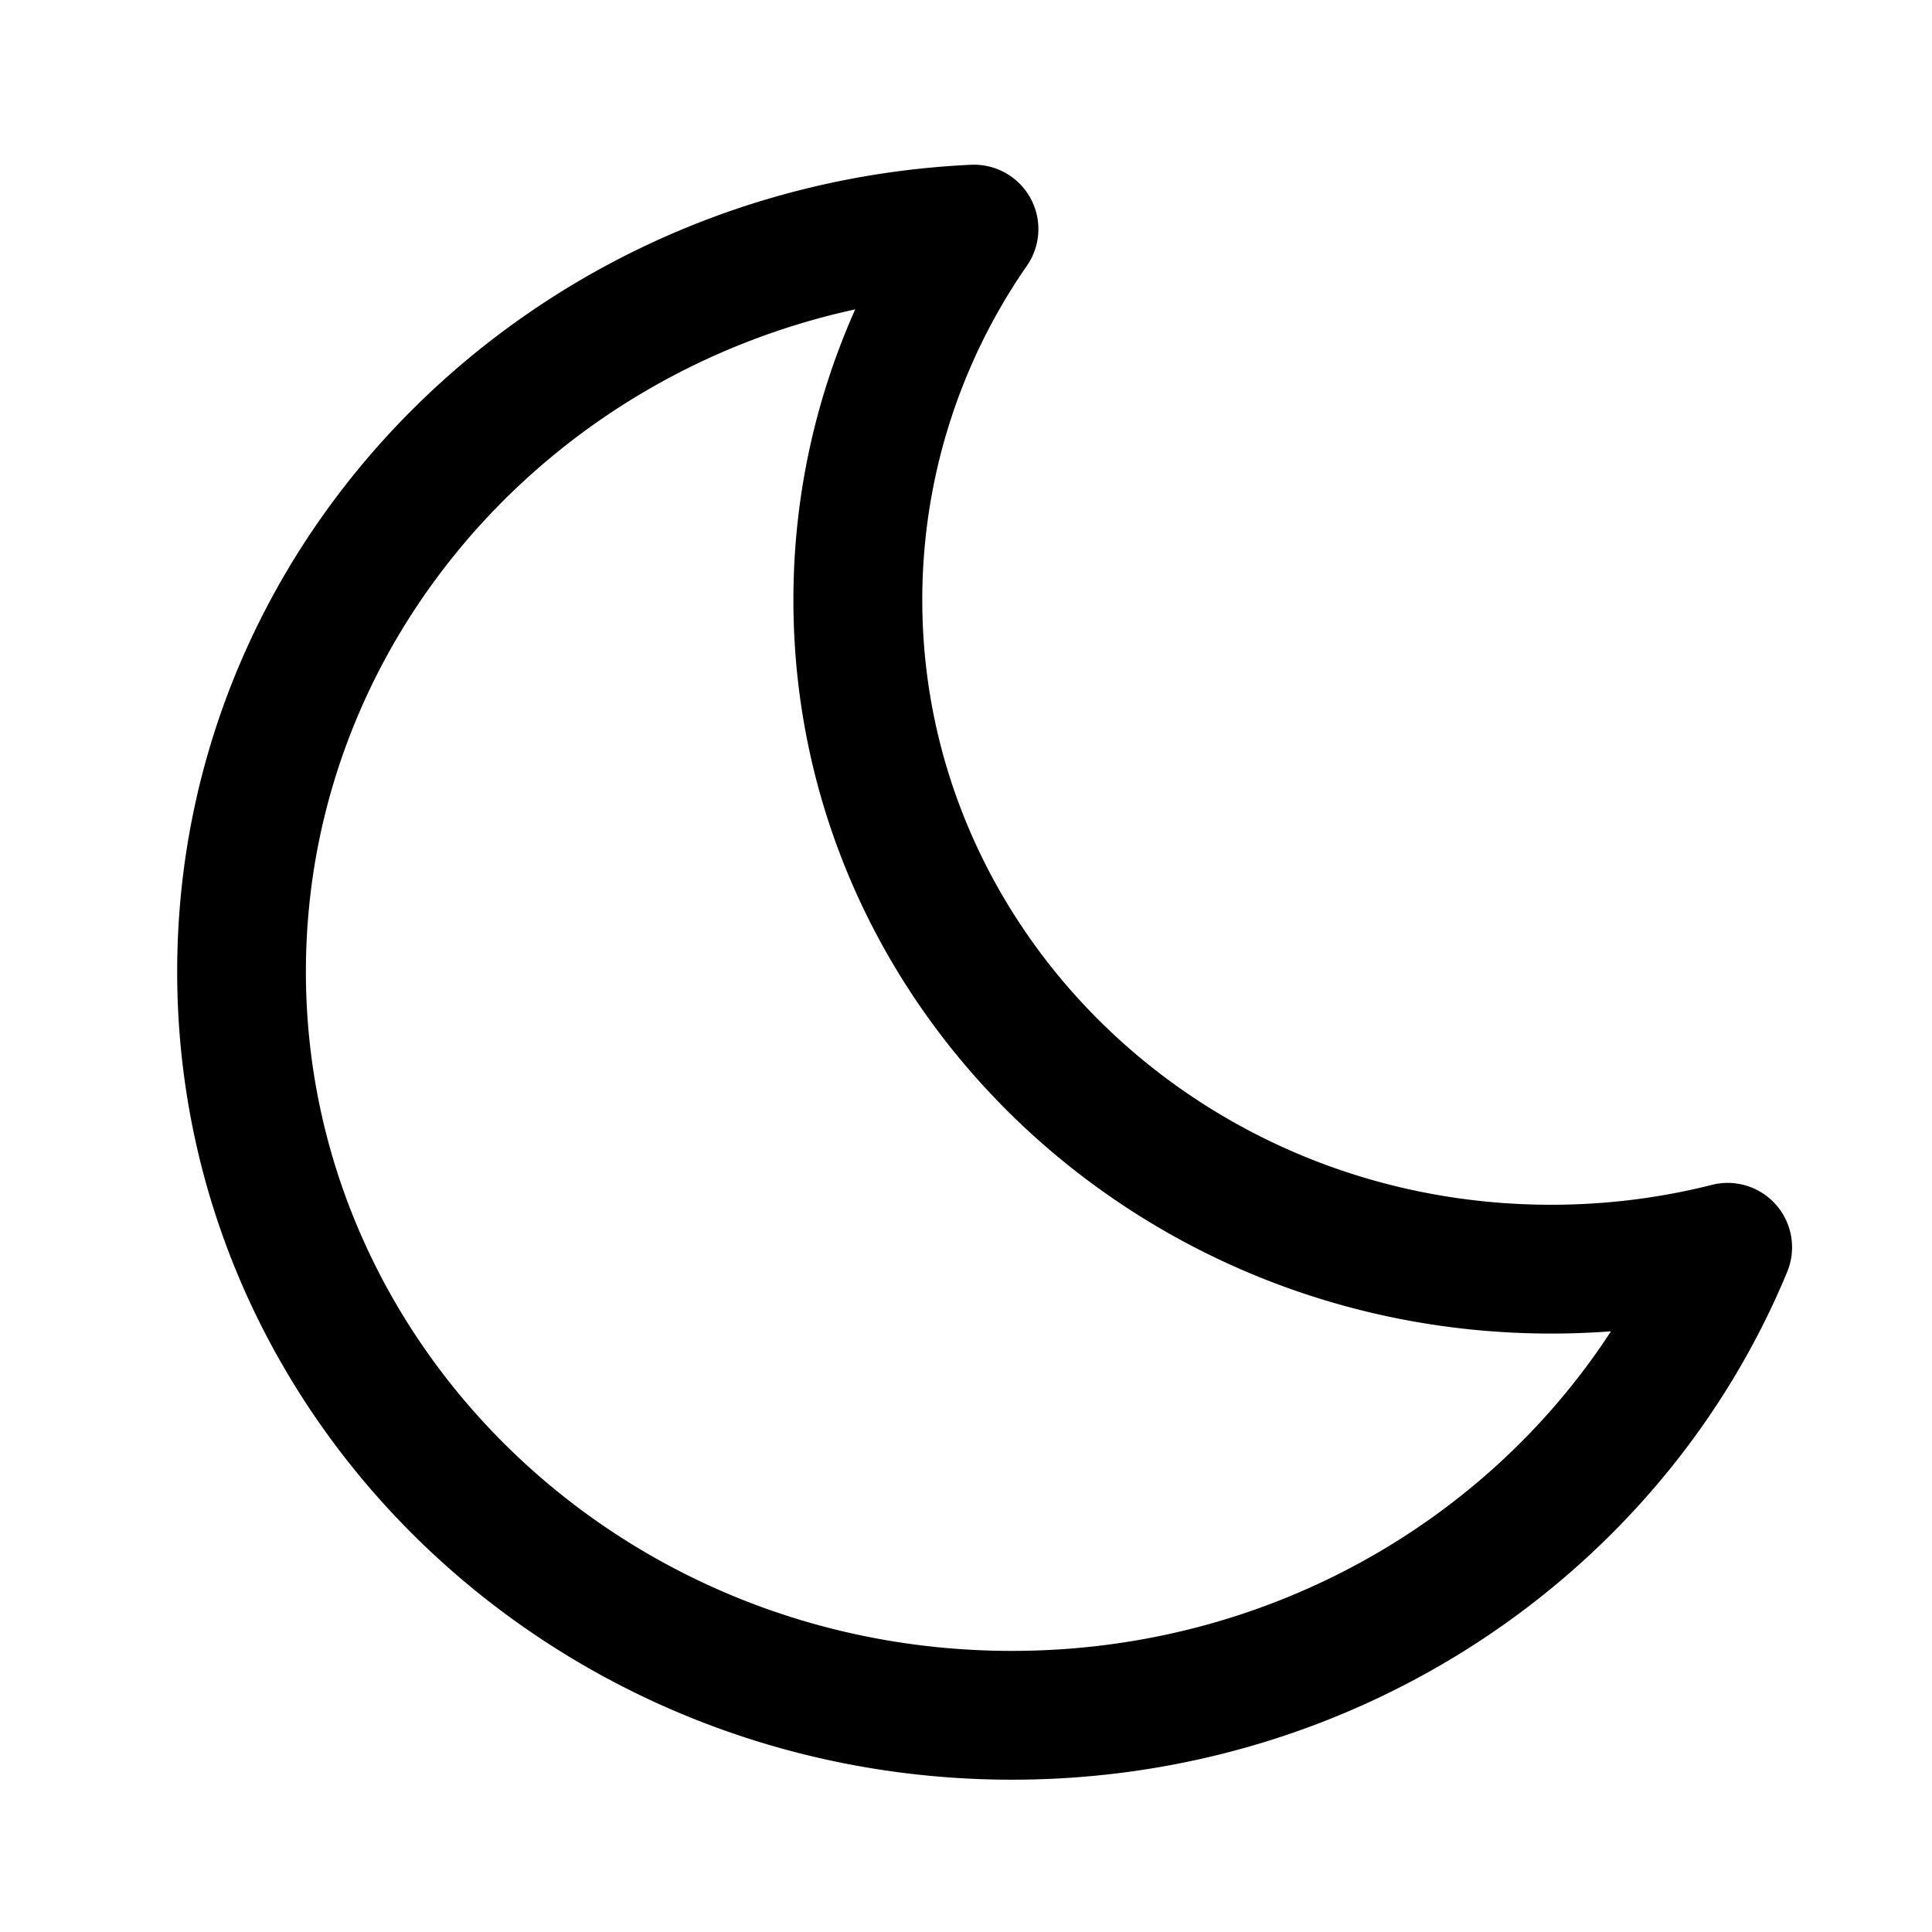
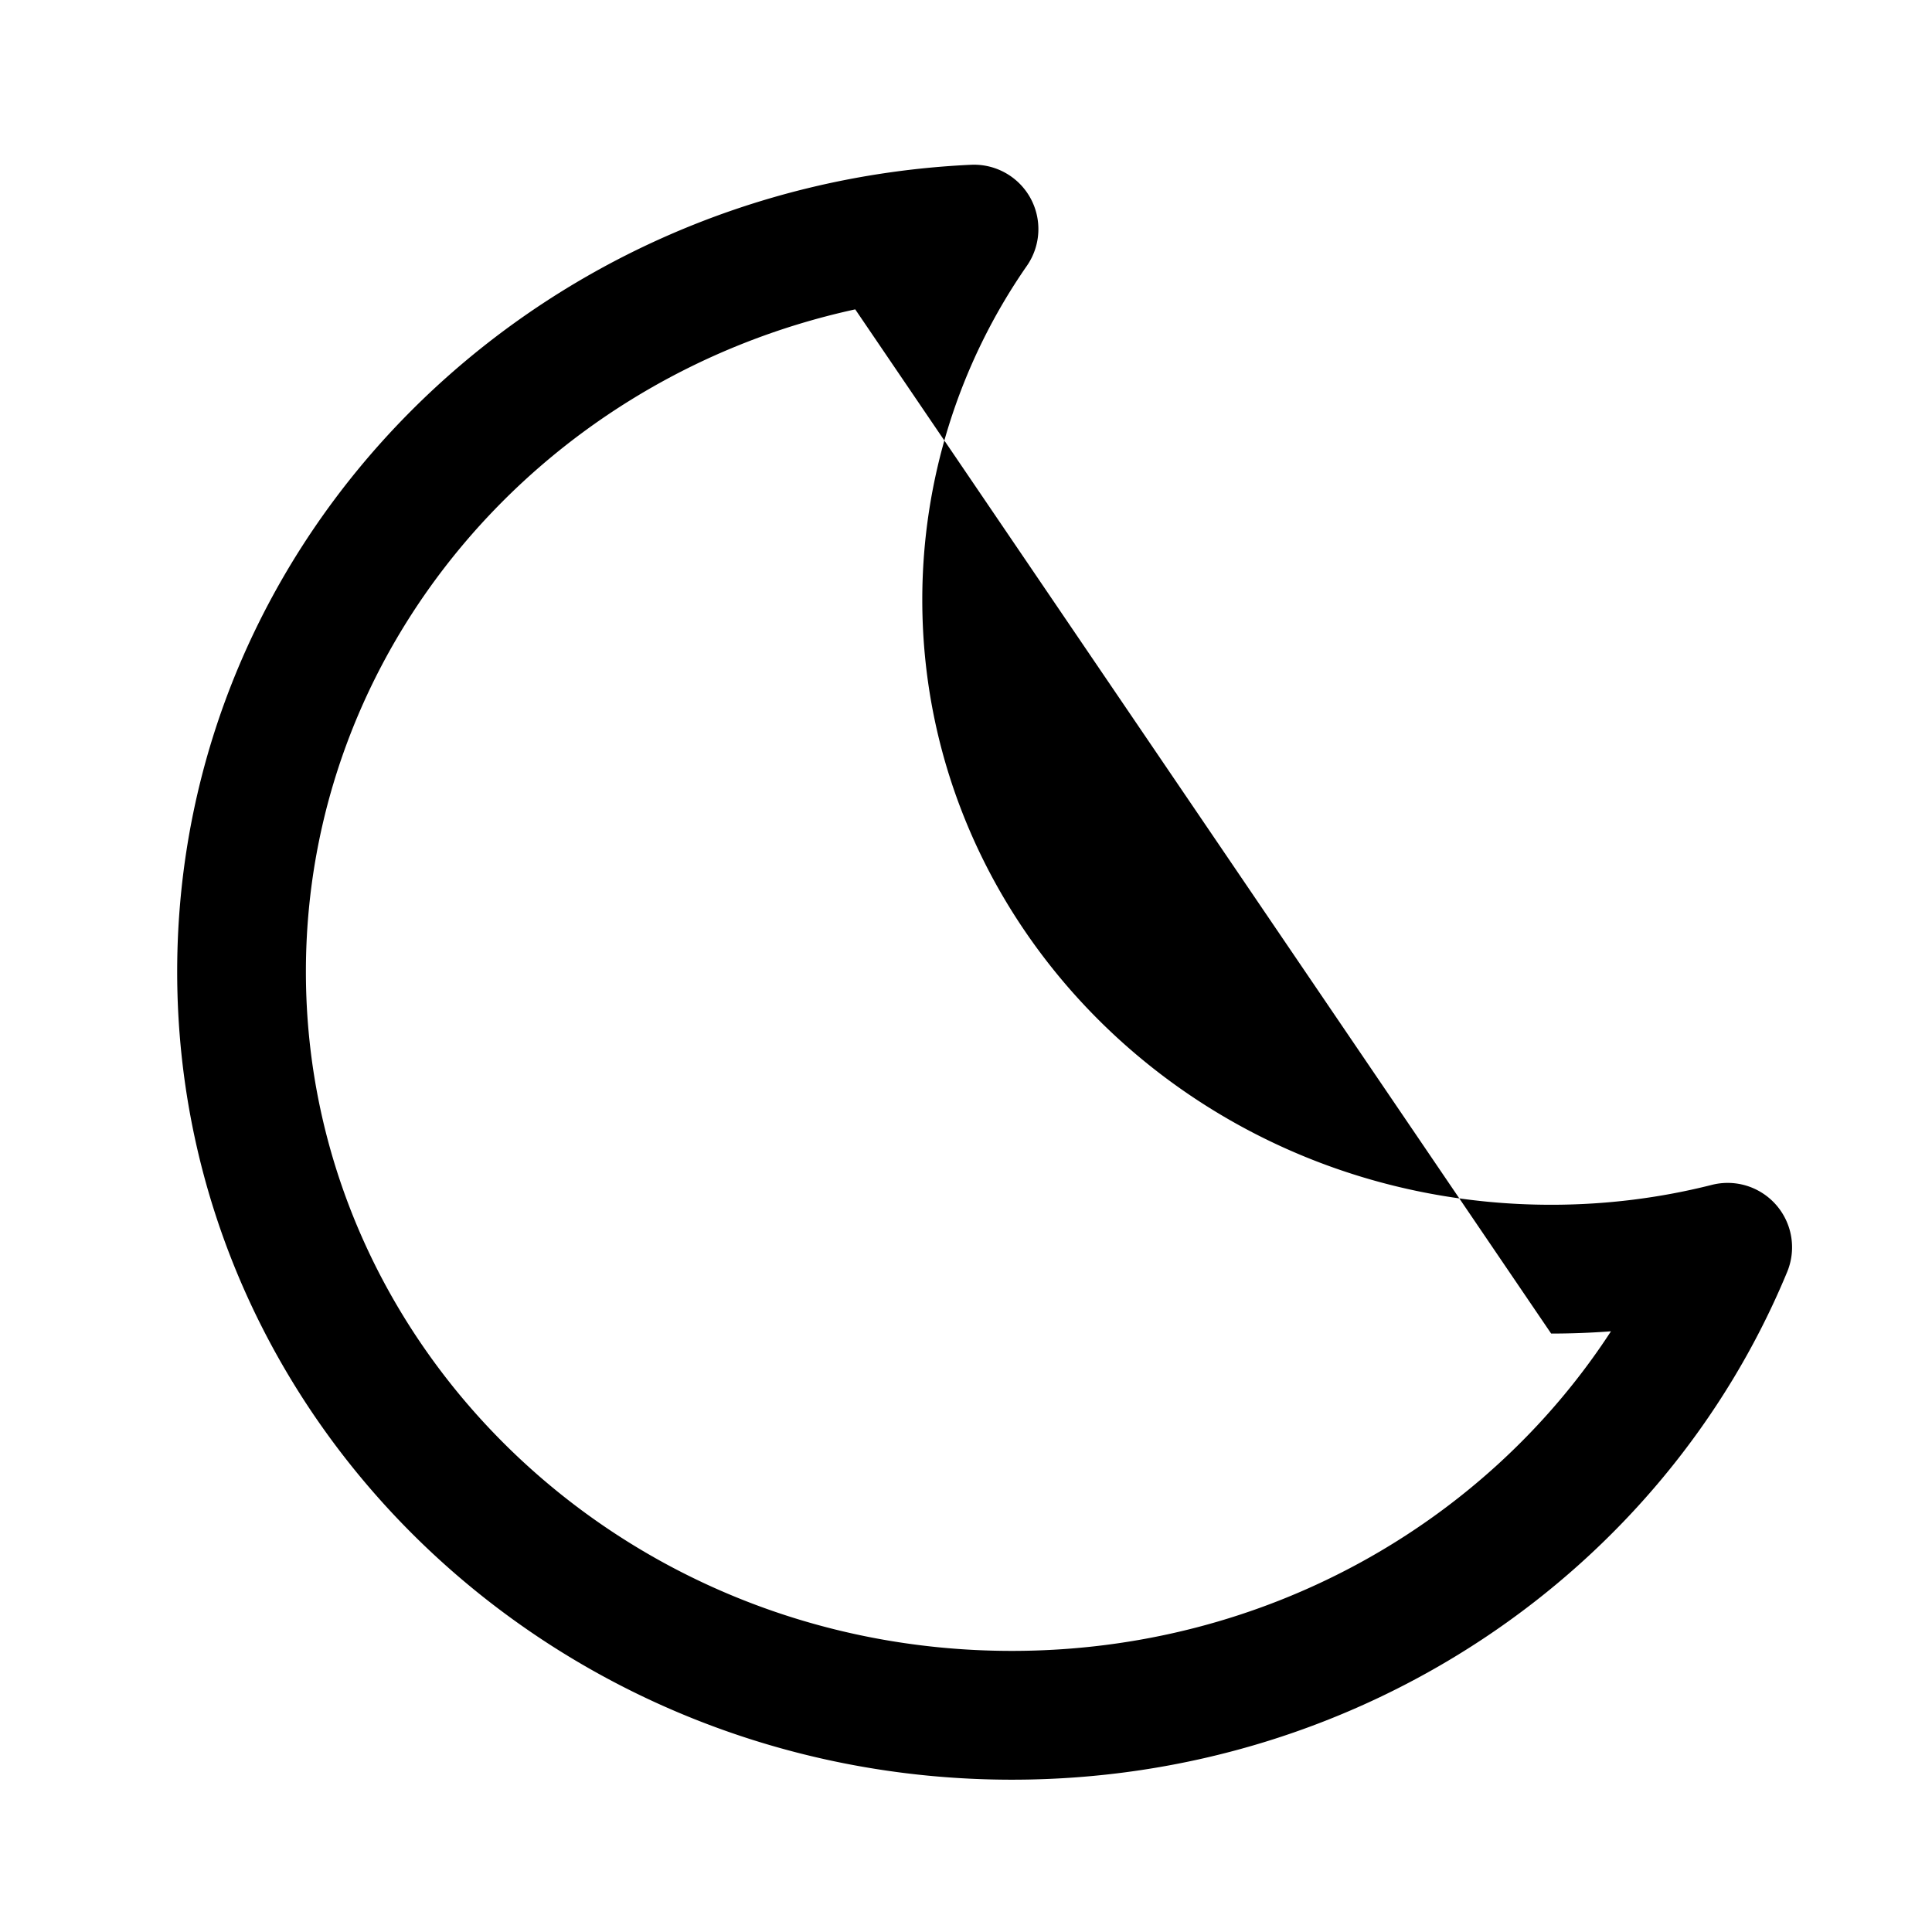
<svg xmlns="http://www.w3.org/2000/svg" viewBox="0 0 24 24" fill="#000000" aria-hidden="true" width="24px" height="24px" class="w-[24px] h-[24px] text-contentPrimary hover:text-contentLinkHover">
-   <path d="M12.799 2.458a.8.8 0 01-.042.843 7.27 7.27 0 00-1.3 4.152c0 4.123 3.47 7.513 7.812 7.513.691 0 1.36-.086 1.996-.247a.8.8 0 01.936 1.081c-1.534 3.708-5.277 6.308-9.63 6.308-5.7 0-10.37-4.467-10.37-10.037 0-5.402 4.395-9.768 9.86-10.024a.8.8 0 01.738.411zm-2.175 1.385C6.701 4.697 3.8 8.075 3.8 12.071c0 4.633 3.9 8.437 8.77 8.437 3.147 0 5.895-1.592 7.442-3.97a9.856 9.856 0 01-.743.028c-5.171 0-9.413-4.053-9.413-9.113 0-1.282.274-2.503.768-3.61z" />
+   <path d="M12.799 2.458a.8.8 0 01-.042.843 7.27 7.27 0 00-1.3 4.152c0 4.123 3.47 7.513 7.812 7.513.691 0 1.36-.086 1.996-.247a.8.8 0 01.936 1.081c-1.534 3.708-5.277 6.308-9.63 6.308-5.7 0-10.37-4.467-10.37-10.037 0-5.402 4.395-9.768 9.86-10.024a.8.8 0 01.738.411zm-2.175 1.385C6.701 4.697 3.8 8.075 3.8 12.071c0 4.633 3.9 8.437 8.77 8.437 3.147 0 5.895-1.592 7.442-3.97a9.856 9.856 0 01-.743.028z" />
</svg>